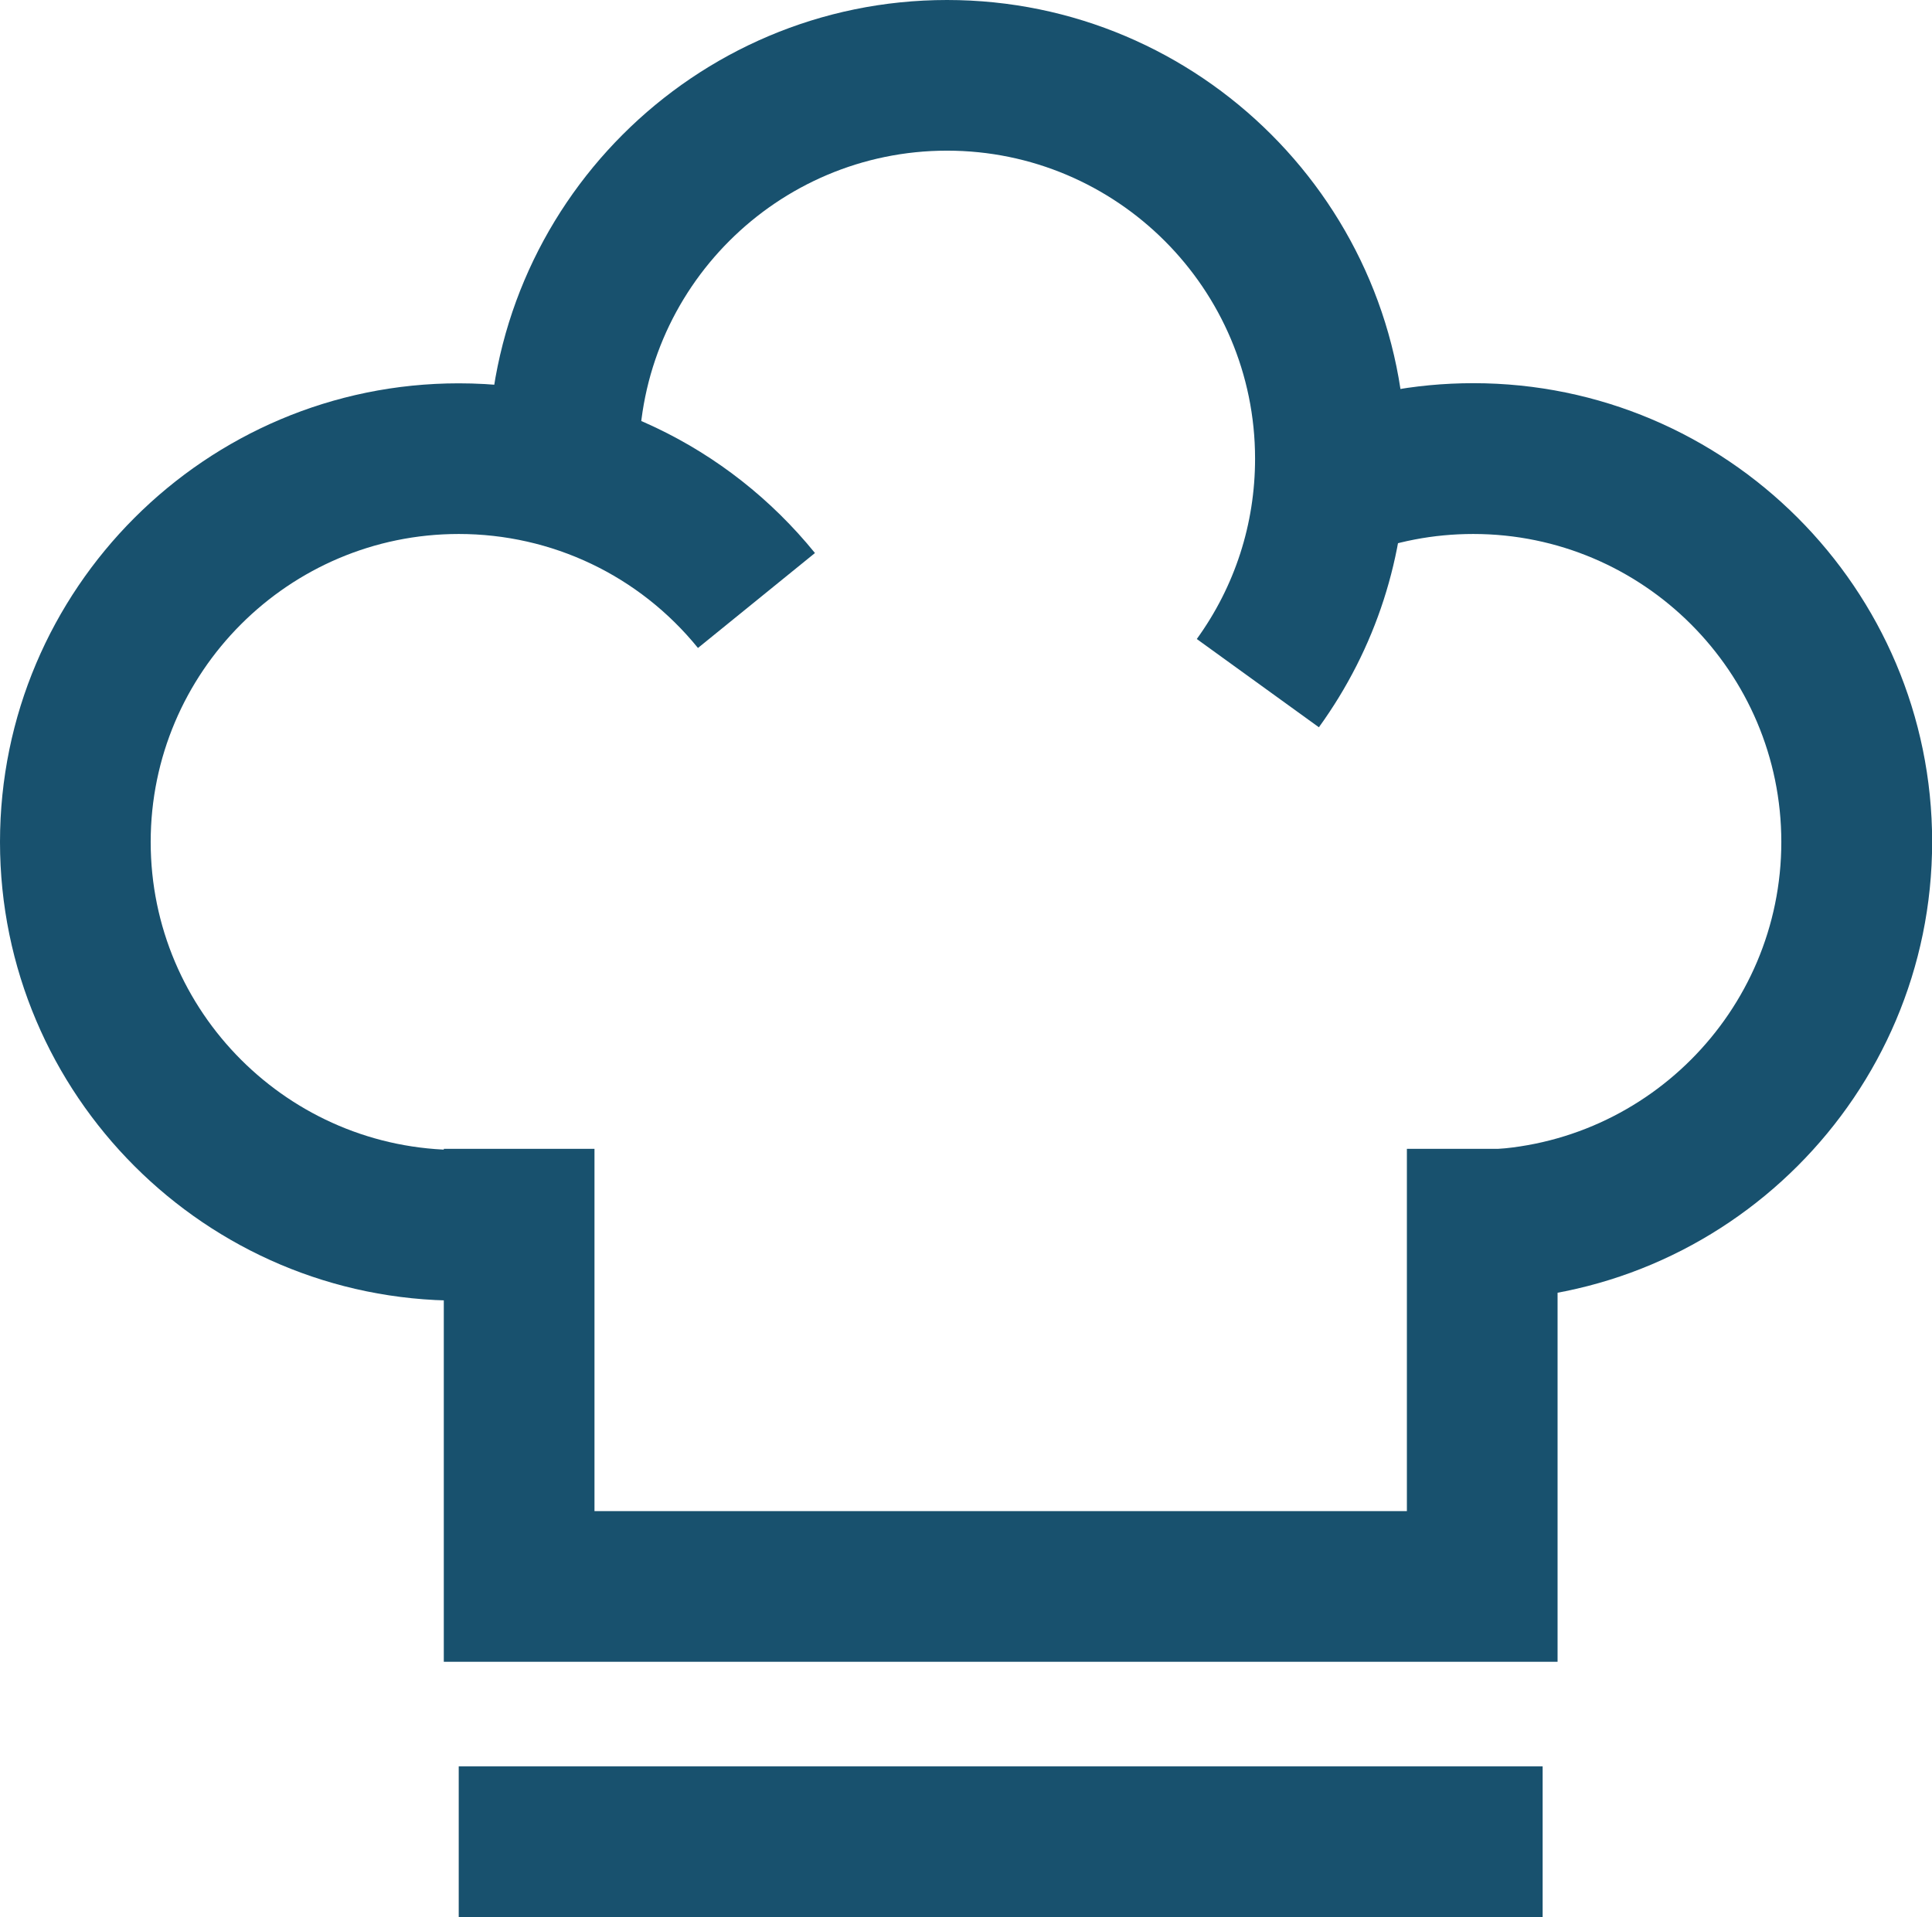
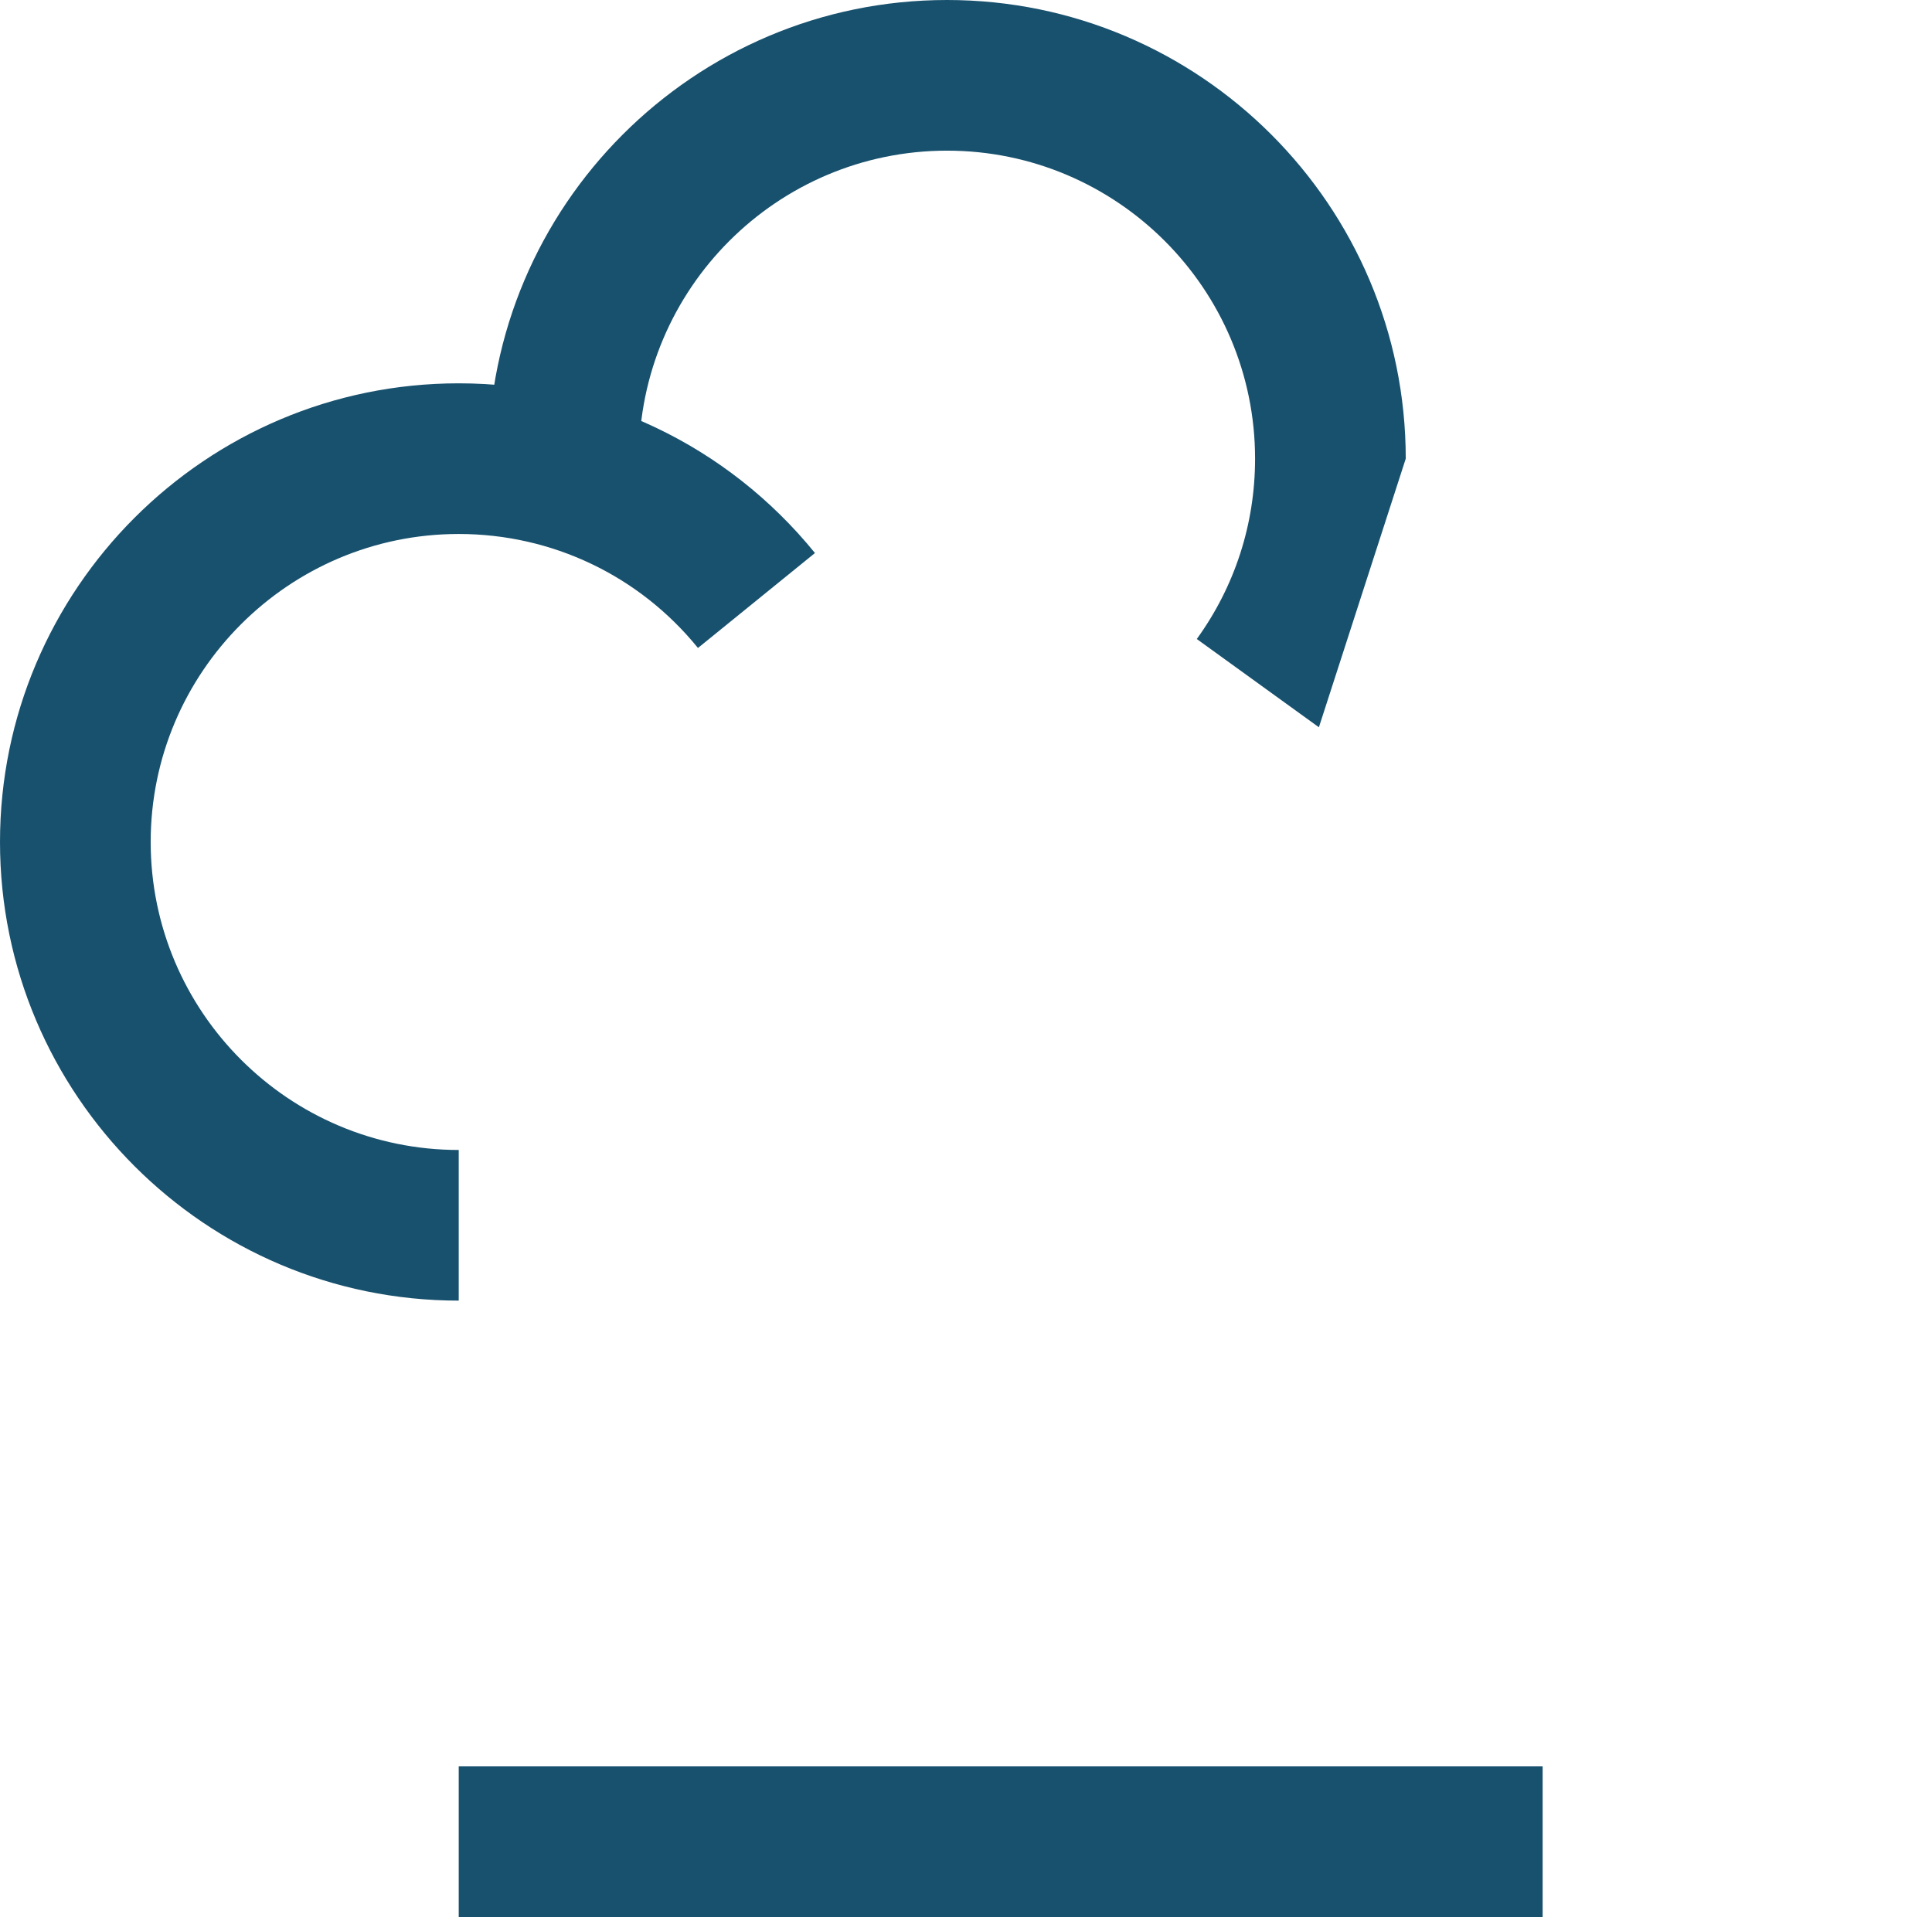
<svg xmlns="http://www.w3.org/2000/svg" id="Capa_2" viewBox="0 0 135.91 134.88">
  <defs>
    <style>.cls-1{fill:#18516e;}</style>
  </defs>
  <g id="Capa_1-2">
    <rect class="cls-1" x="32.27" y="124.28" width="76.25" height="10.6" />
-     <polygon class="cls-1" points="109.57 116.92 31.22 116.92 31.22 80.83 41.82 80.83 41.82 106.32 98.97 106.32 98.97 80.83 109.57 80.83 109.57 116.92" />
    <path class="cls-1" d="m32.27,91.51C14.48,91.51,0,77.04,0,59.24S14.48,26.97,32.27,26.97c9.76,0,18.9,4.35,25.06,11.94l-8.23,6.68c-4.14-5.1-10.28-8.02-16.83-8.02-11.95,0-21.67,9.72-21.67,21.67s9.72,21.67,21.67,21.67v10.6Z" />
-     <path class="cls-1" d="m103.64,91.51v-10.6c11.95,0,21.67-9.72,21.67-21.67s-9.72-21.67-21.67-21.67c-2.79,0-5.51.52-8.07,1.55l-3.95-9.84c3.83-1.54,7.87-2.32,12.03-2.32,17.79,0,32.27,14.48,32.27,32.27s-14.48,32.27-32.27,32.27Z" />
-     <path class="cls-1" d="m92.78,51.17l-8.59-6.21c2.68-3.71,4.1-8.09,4.1-12.69,0-11.95-9.72-21.67-21.67-21.67s-21.67,9.72-21.67,21.67h-10.6C34.35,14.48,48.82,0,66.62,0s32.27,14.48,32.27,32.27c0,6.84-2.11,13.37-6.11,18.9Z" />
+     <path class="cls-1" d="m92.78,51.17l-8.59-6.21c2.68-3.71,4.1-8.09,4.1-12.69,0-11.95-9.72-21.67-21.67-21.67s-21.67,9.72-21.67,21.67h-10.6C34.35,14.48,48.82,0,66.62,0s32.27,14.48,32.27,32.27Z" />
  </g>
</svg>